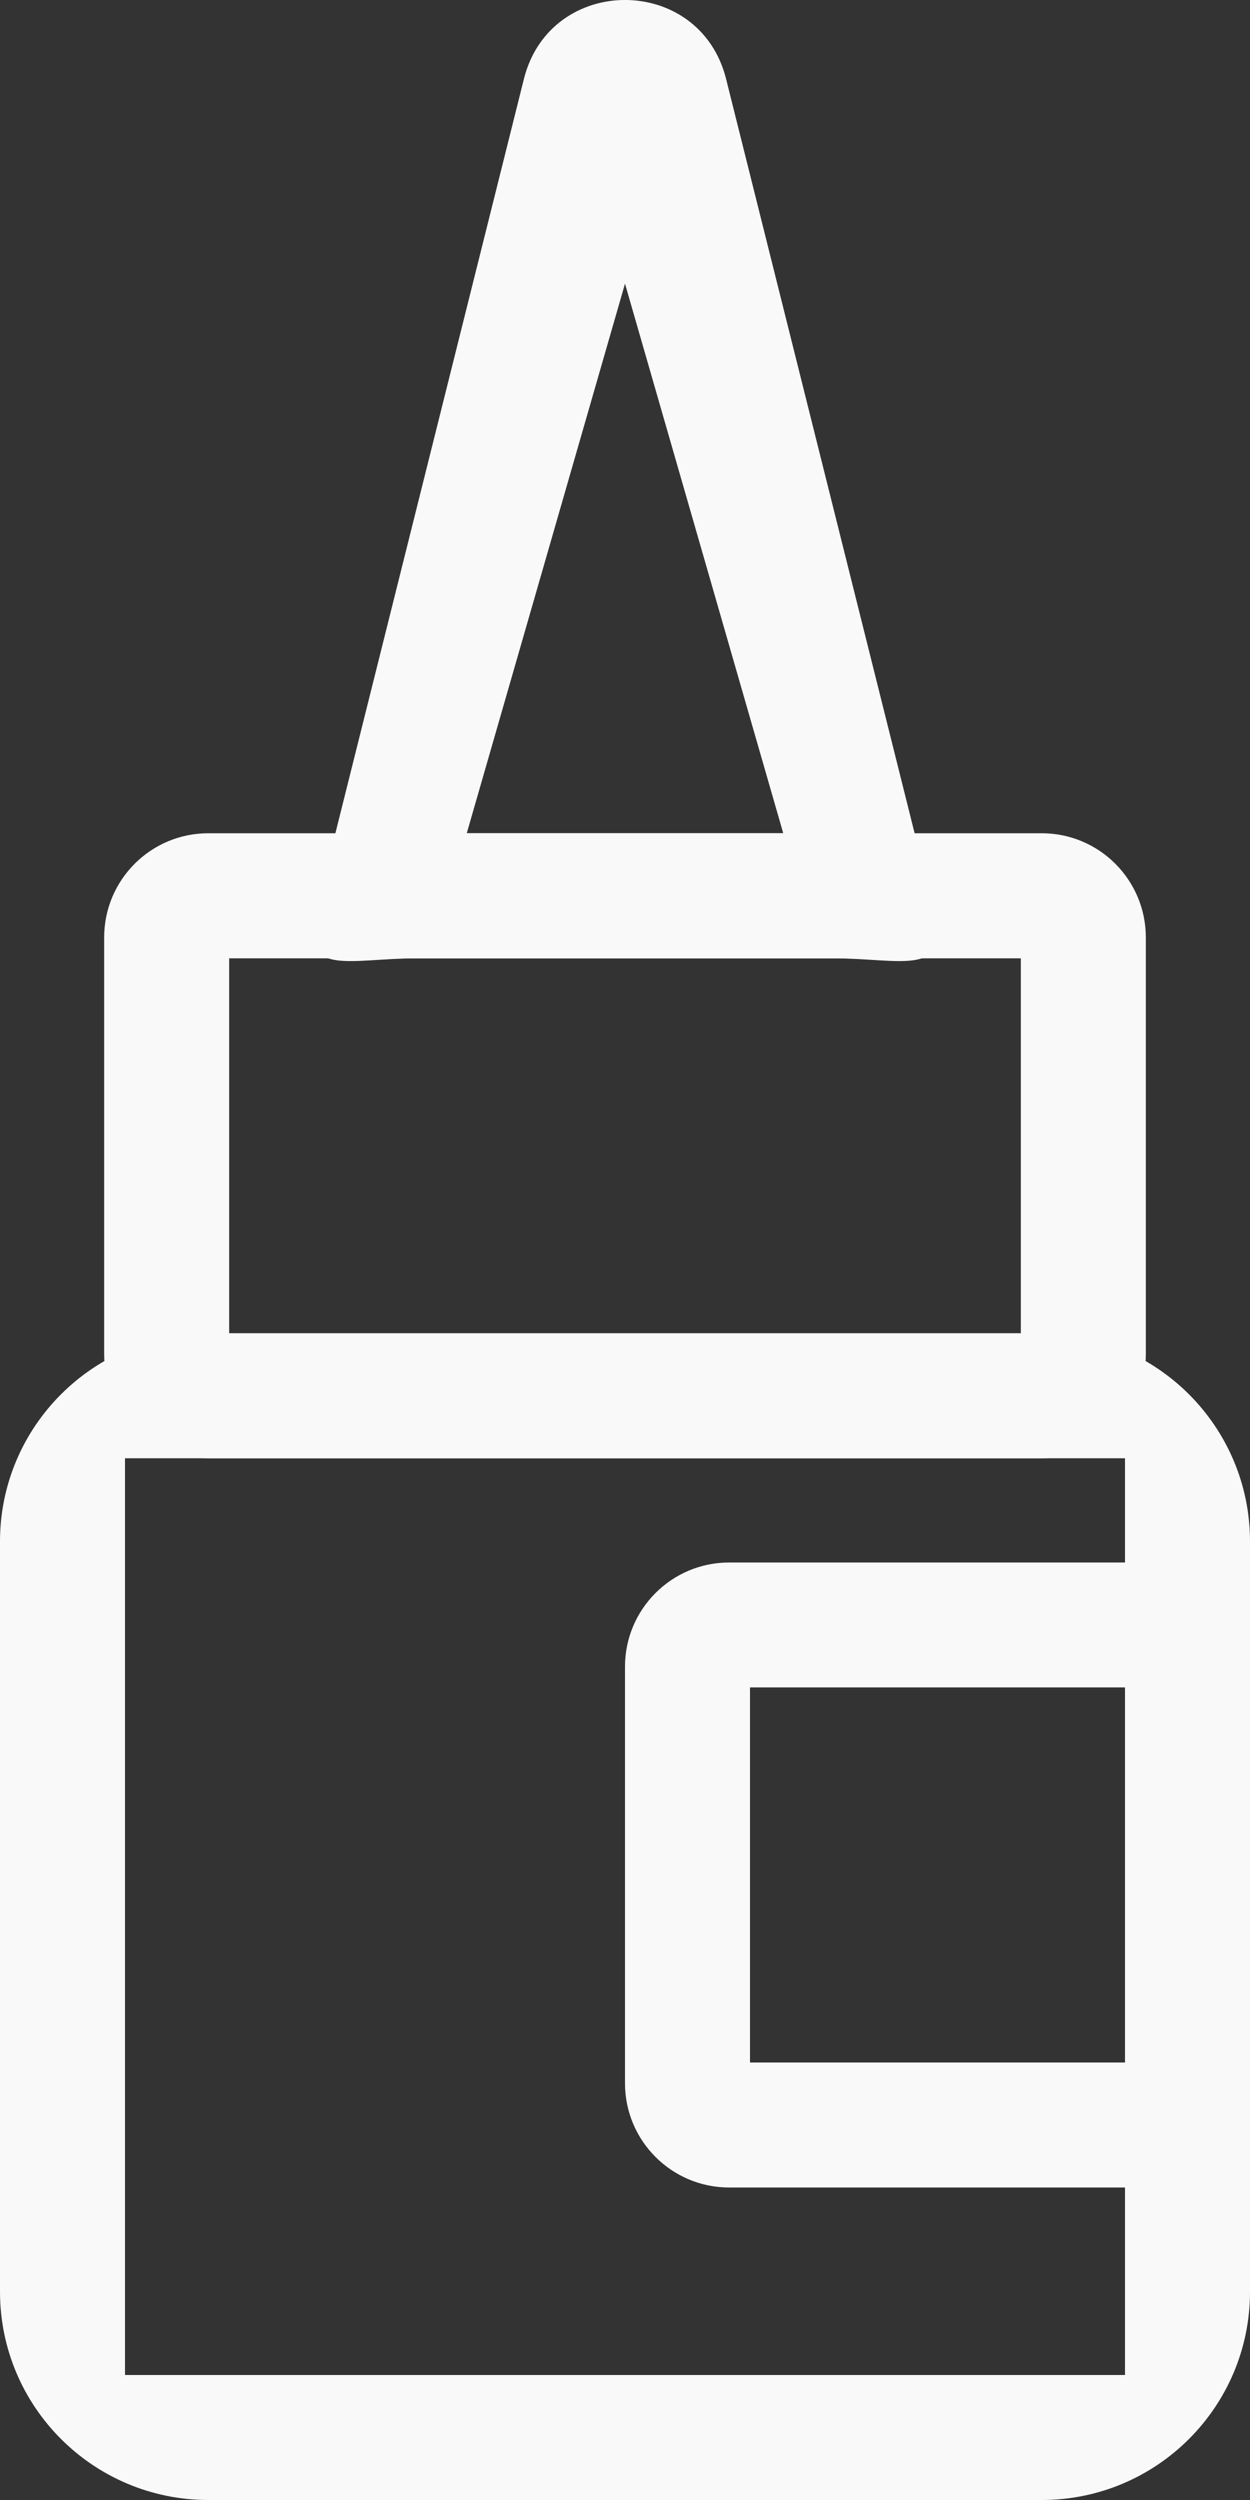
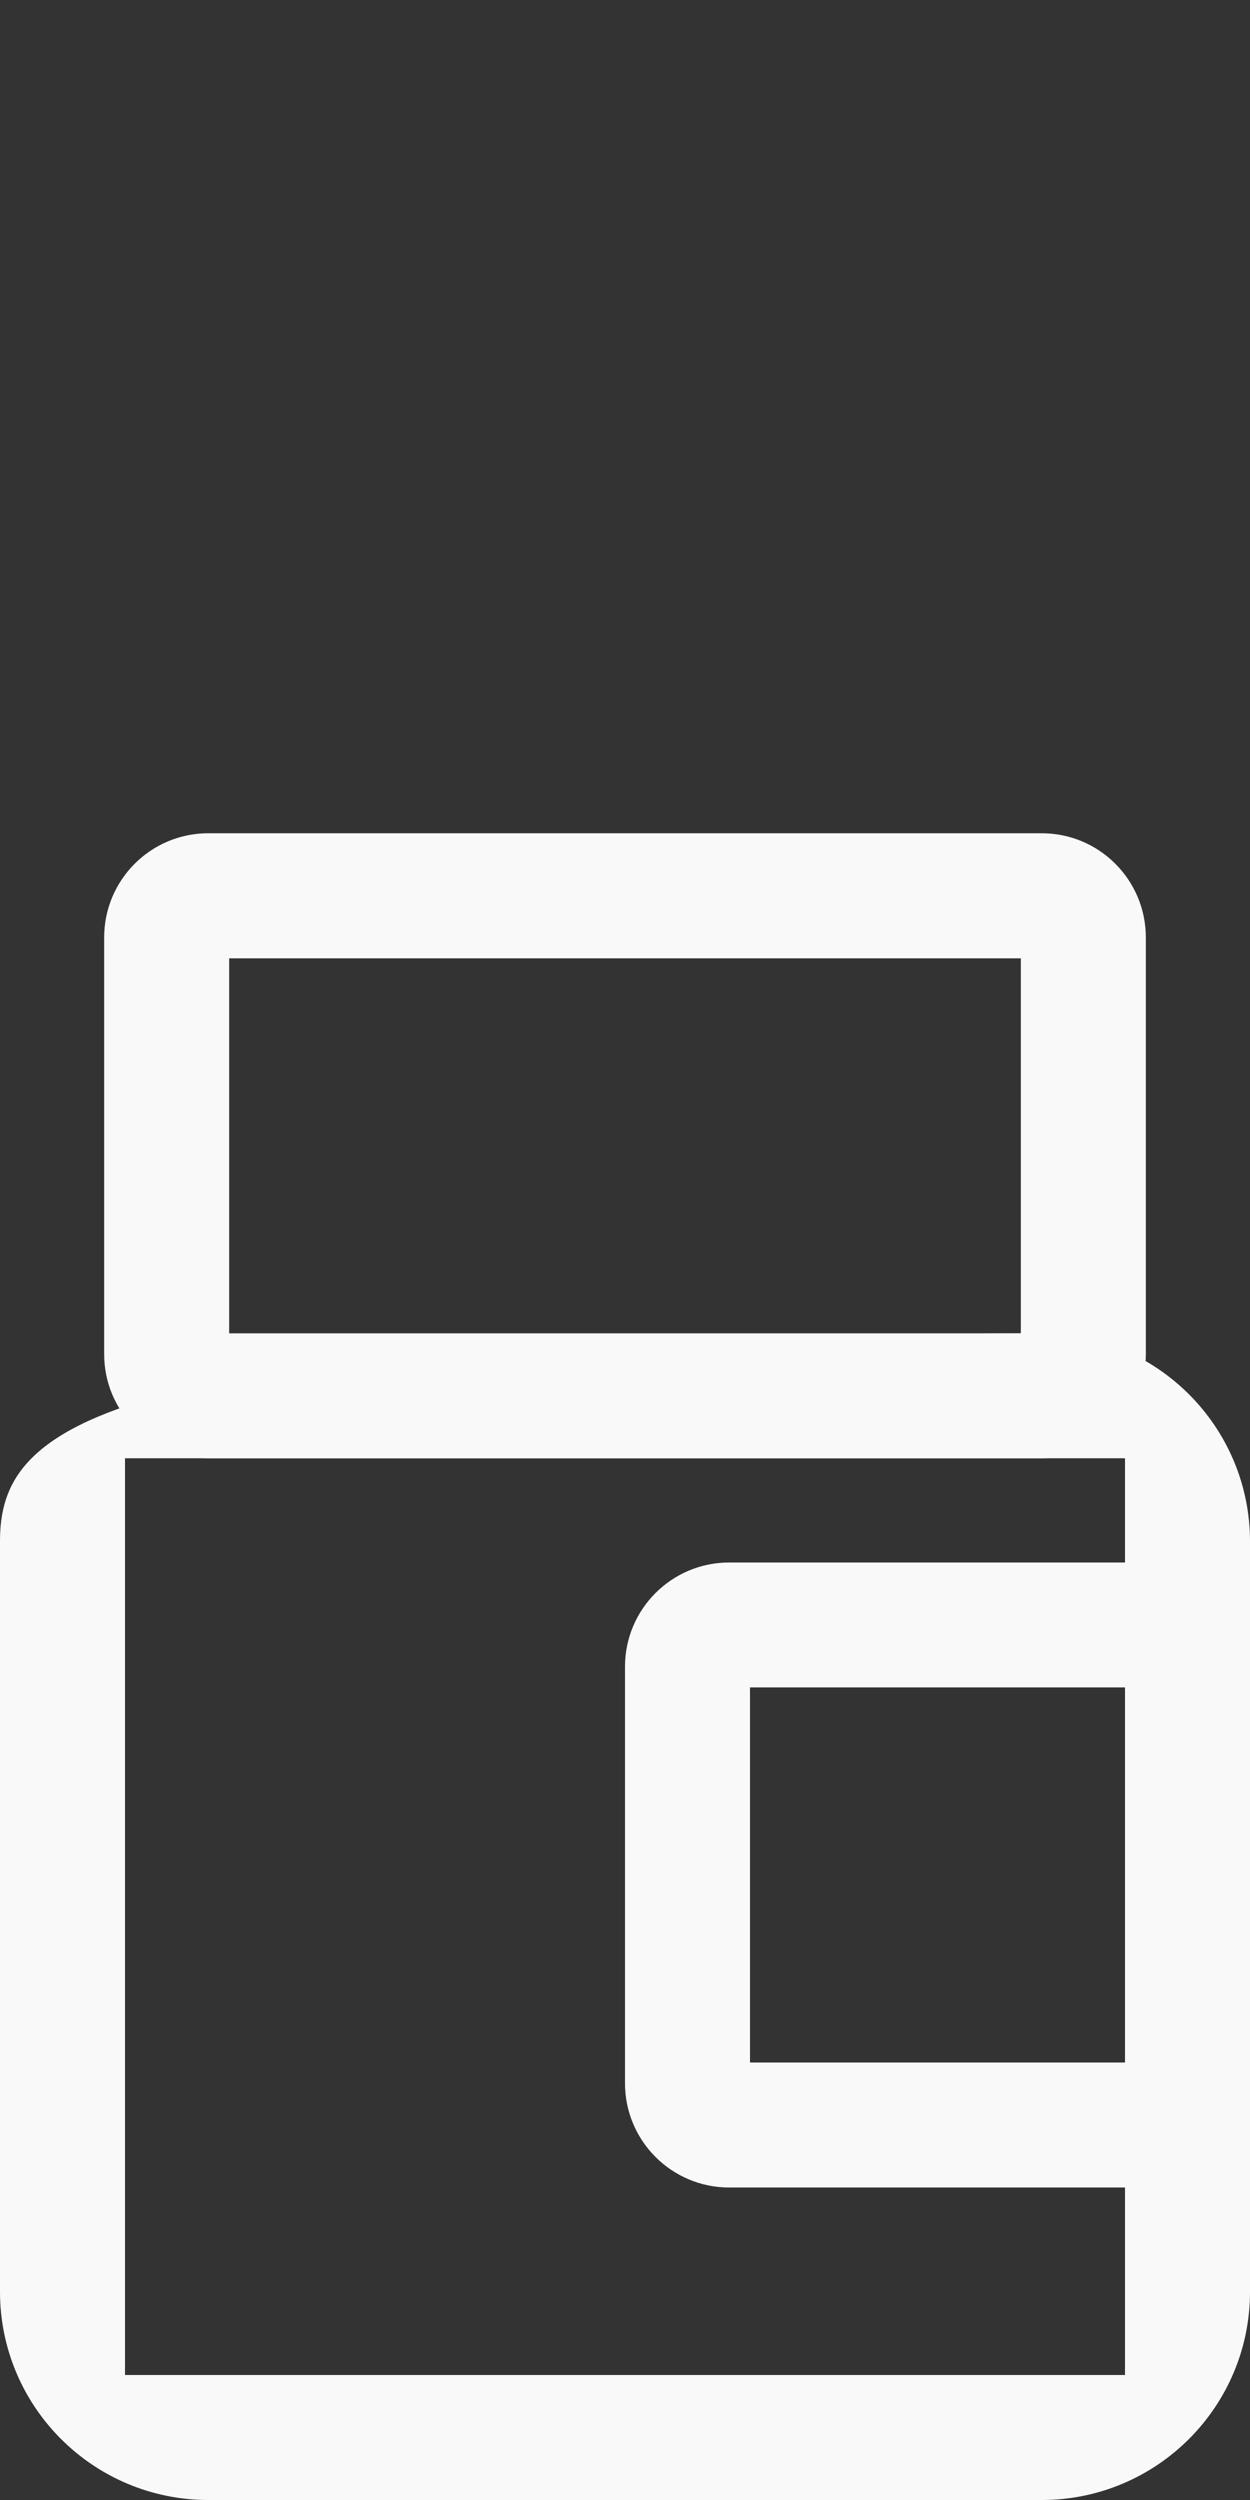
<svg xmlns="http://www.w3.org/2000/svg" width="15px" height="30px" viewBox="0 0 15 30" version="1.1">
  <rect x="0" y="0" width="15" height="30" fill="#333333" stroke="none" />
  <title>F9AE9528-B225-440D-8ADA-59AB20205174@2x</title>
  <desc>Created with sketchtool.</desc>
  <g id="Desktop" stroke="none" stroke-width="1" fill="none" fill-rule="evenodd">
    <g id="Home-V5" transform="translate(-163, -671)" fill="#F9F9F9" fill-rule="nonzero">
      <g id="Categories" transform="translate(135, 651)">
        <g id="Call-to-Action-/-Category">
          <g id="Icon">
            <g id="Glyph-/-Search" transform="translate(20, 20)">
              <g id="icon-crafts" transform="translate(8, 0)">
-                 <path d="M1.5,28.5 L1.5,17.499 L13.5,17.499 L13.5,28.5 L1.5,28.5 Z M12.5,30 C13.881,30 15,28.881 15,27.5 L15,18.499 C15,17.119 13.881,16 12.5,16 L2.5,16 C1.119,16 8.8817842e-16,17.119 8.8817842e-16,18.499 L8.8817842e-16,27.5 C8.8817842e-16,28.881 1.119,30 2.5,30 L12.5,30 Z" id="Shape" />
+                 <path d="M1.5,28.5 L1.5,17.499 L13.5,17.499 L13.5,28.5 L1.5,28.5 Z M12.5,30 C13.881,30 15,28.881 15,27.5 L15,18.499 C15,17.119 13.881,16 12.5,16 C1.119,16 8.8817842e-16,17.119 8.8817842e-16,18.499 L8.8817842e-16,27.5 C8.8817842e-16,28.881 1.119,30 2.5,30 L12.5,30 Z" id="Shape" />
                <path d="M2.5,17.499 L12.5,17.499 C13.191,17.499 13.75,16.94 13.75,16.25 L13.75,11.25 C13.75,10.559 13.191,9.999 12.5,9.999 L2.5,9.999 C1.809,9.999 1.25,10.559 1.25,11.25 L1.25,16.25 C1.25,16.94 1.809,17.499 2.5,17.499 Z M2.75,11.5 L12.25,11.5 L12.25,16 L2.75,16 L2.75,11.5 Z" id="Shape" />
-                 <path d="M9.399,9.999 L5.601,9.999 L7.5,3.404 L9.399,9.999 Z M10,11.5 C10.813,11.5 11.409,11.736 11.212,10.946 L8.713,0.947 C8.396,-0.316 6.604,-0.316 6.287,0.947 L3.788,10.946 C3.591,11.736 4.187,11.5 5,11.5 L10,11.5 Z" id="Shape" />
                <path d="M13.75,26.25 C14.44,26.25 15,25.69 15,24.999 L15,20 C15,19.31 14.44,18.75 13.75,18.75 L8.75,18.75 C8.06,18.75 7.5,19.31 7.5,20 L7.5,24.999 C7.5,25.69 8.06,26.25 8.75,26.25 L13.75,26.25 Z M9,24.75 L9,20.249 L13.5,20.249 L13.5,24.75 L9,24.75 Z" id="Shape" />
              </g>
            </g>
          </g>
        </g>
      </g>
    </g>
  </g>
</svg>